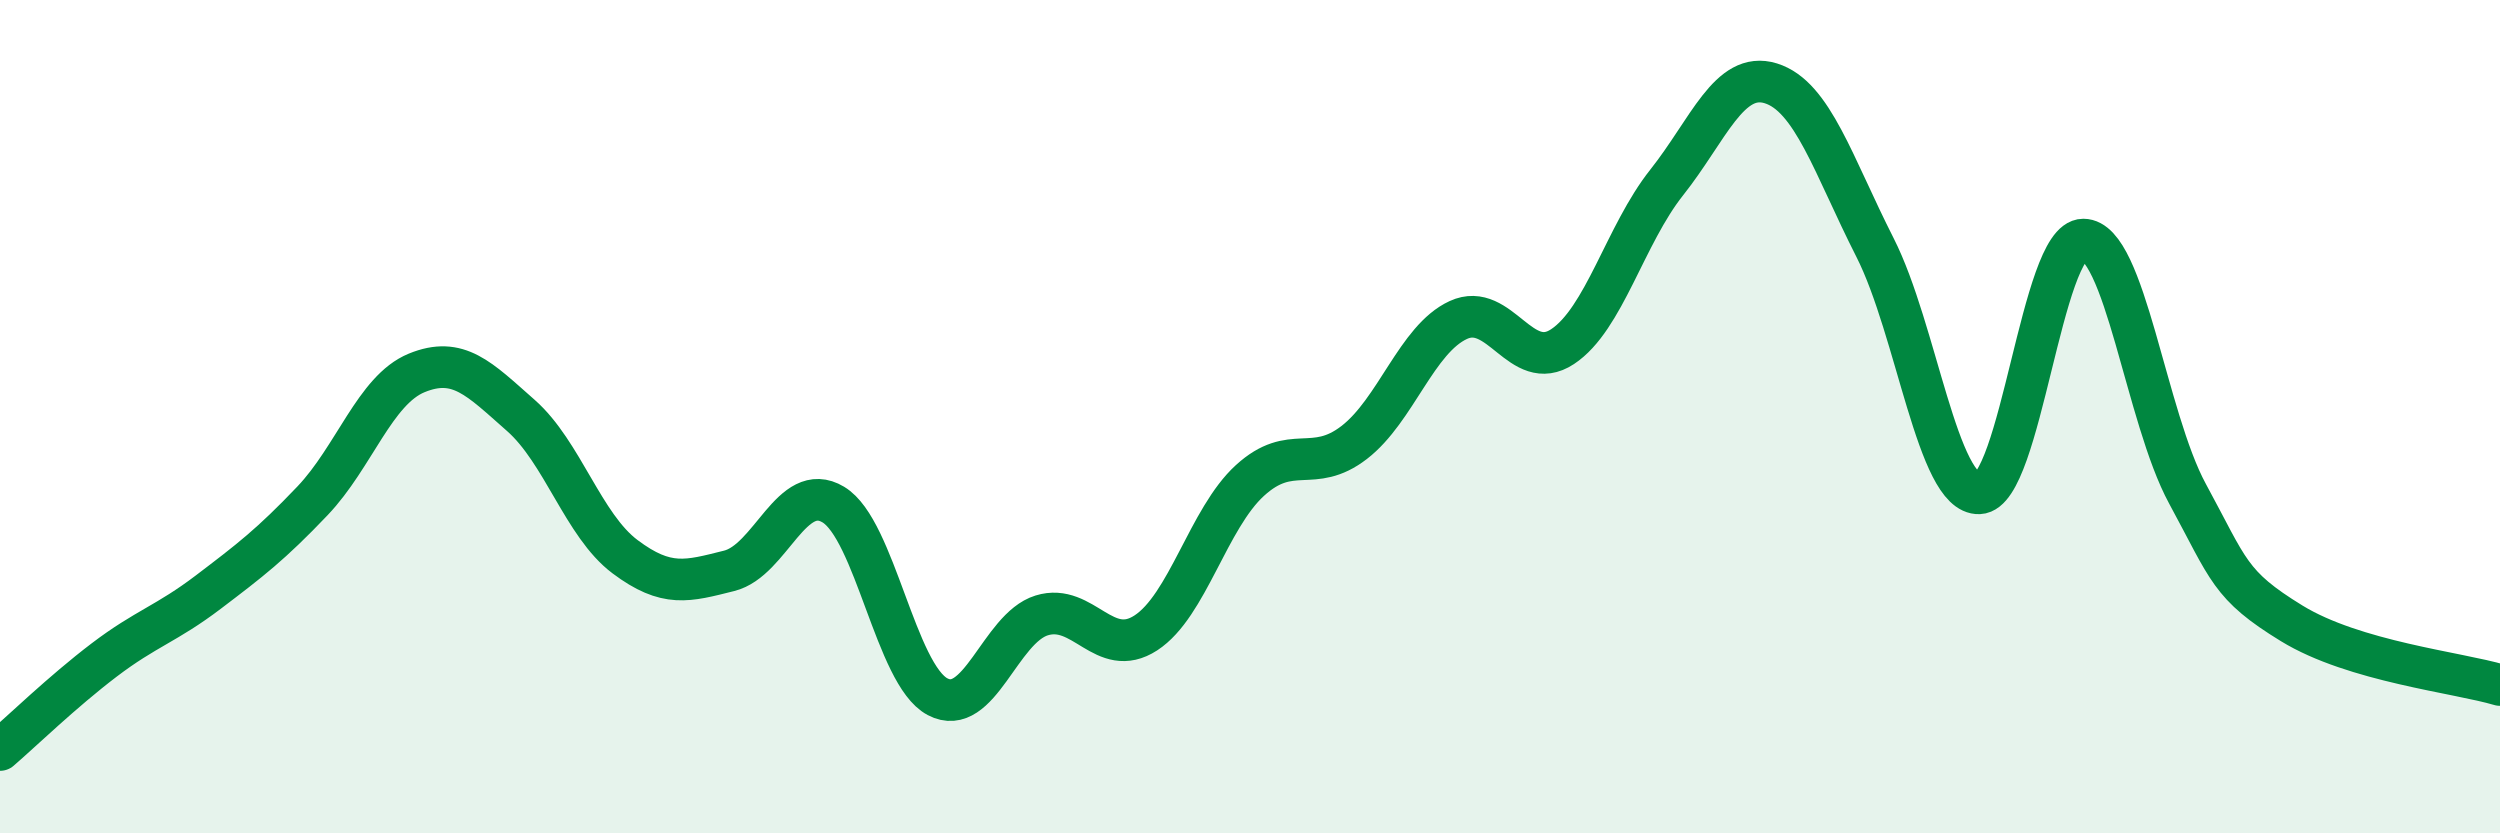
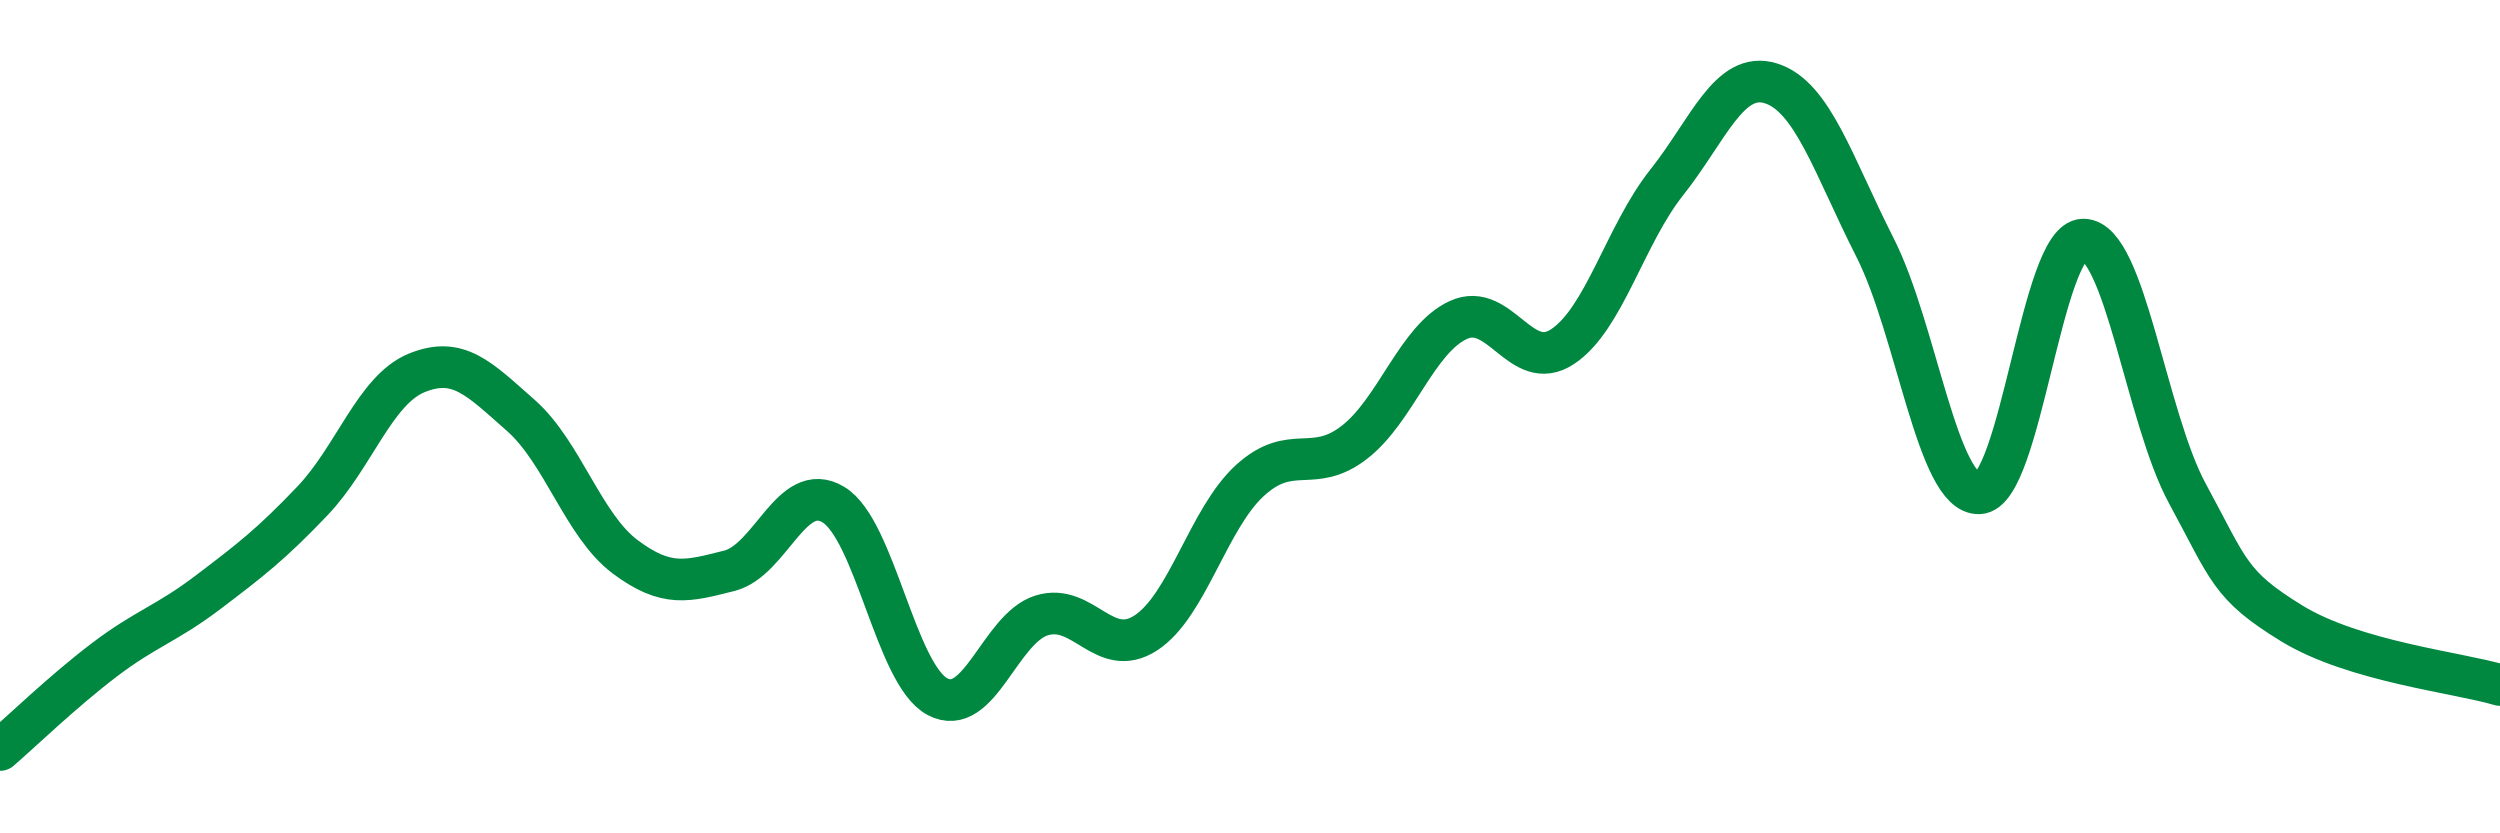
<svg xmlns="http://www.w3.org/2000/svg" width="60" height="20" viewBox="0 0 60 20">
-   <path d="M 0,18 C 0.5,17.57 1.5,16.6 2.5,15.84 C 3.5,15.08 4,14.97 5,14.21 C 6,13.45 6.5,13.07 7.5,12.02 C 8.5,10.97 9,9.36 10,8.95 C 11,8.54 11.5,9.09 12.5,9.97 C 13.5,10.85 14,12.61 15,13.36 C 16,14.11 16.5,13.95 17.5,13.7 C 18.5,13.45 19,11.51 20,12.11 C 21,12.71 21.5,16.19 22.5,16.72 C 23.5,17.25 24,15.08 25,14.77 C 26,14.46 26.5,15.84 27.5,15.19 C 28.5,14.54 29,12.44 30,11.53 C 31,10.62 31.5,11.39 32.5,10.62 C 33.5,9.85 34,8.14 35,7.68 C 36,7.22 36.5,8.98 37.5,8.32 C 38.5,7.66 39,5.64 40,4.38 C 41,3.12 41.5,1.69 42.5,2 C 43.5,2.31 44,3.97 45,5.94 C 46,7.91 46.5,11.88 47.5,11.84 C 48.5,11.8 49,5.75 50,5.75 C 51,5.75 51.5,10.01 52.5,11.85 C 53.5,13.69 53.5,14.04 55,14.96 C 56.5,15.88 59,16.14 60,16.44L60 20L0 20Z" fill="#008740" opacity="0.1" stroke-linecap="round" stroke-linejoin="round" />
  <path d="M 0,18 C 0.5,17.57 1.5,16.6 2.5,15.84 C 3.5,15.08 4,14.97 5,14.21 C 6,13.45 6.5,13.07 7.5,12.02 C 8.5,10.97 9,9.36 10,8.95 C 11,8.54 11.5,9.09 12.5,9.97 C 13.5,10.85 14,12.61 15,13.36 C 16,14.11 16.5,13.95 17.5,13.7 C 18.5,13.45 19,11.51 20,12.11 C 21,12.71 21.5,16.19 22.5,16.72 C 23.5,17.25 24,15.08 25,14.77 C 26,14.46 26.5,15.84 27.5,15.19 C 28.5,14.54 29,12.44 30,11.53 C 31,10.62 31.5,11.39 32.5,10.62 C 33.5,9.85 34,8.14 35,7.68 C 36,7.22 36.5,8.98 37.5,8.32 C 38.5,7.66 39,5.64 40,4.38 C 41,3.12 41.5,1.69 42.5,2 C 43.5,2.31 44,3.97 45,5.94 C 46,7.91 46.5,11.88 47.5,11.84 C 48.5,11.8 49,5.75 50,5.75 C 51,5.75 51.5,10.01 52.5,11.85 C 53.5,13.69 53.5,14.04 55,14.96 C 56.5,15.88 59,16.14 60,16.44" stroke="#008740" stroke-width="1" fill="none" stroke-linecap="round" stroke-linejoin="round" />
</svg>